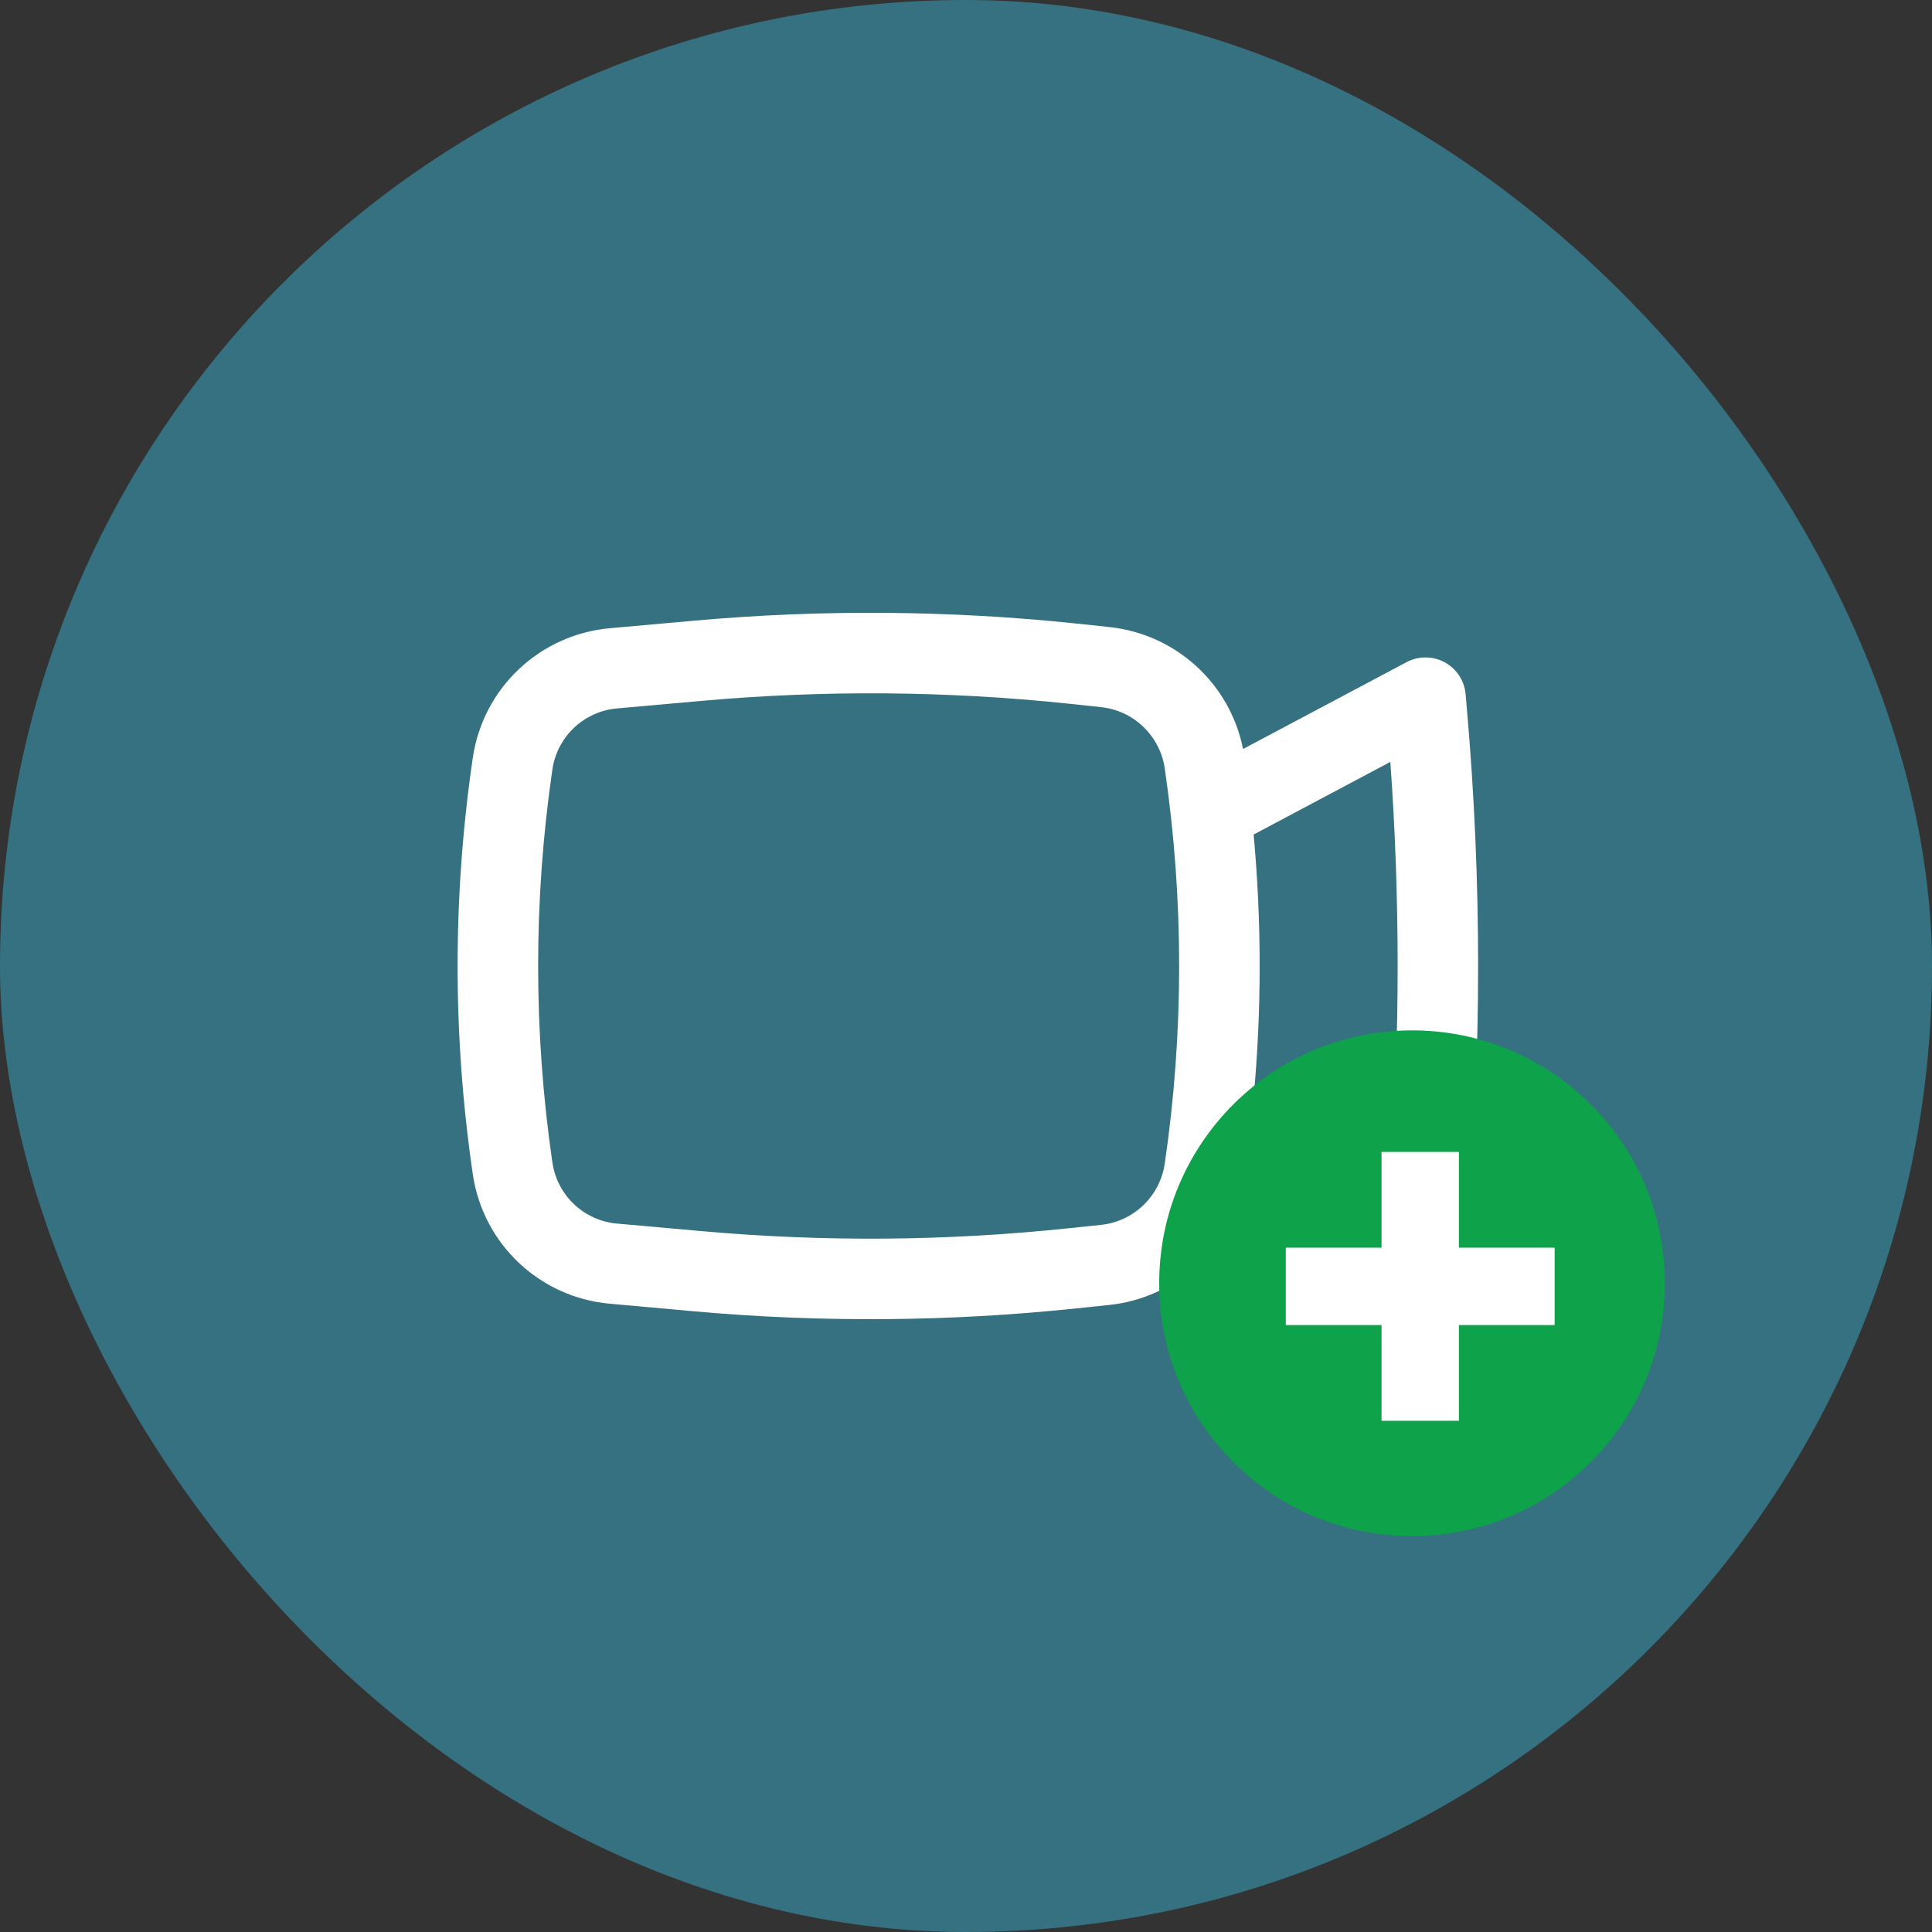
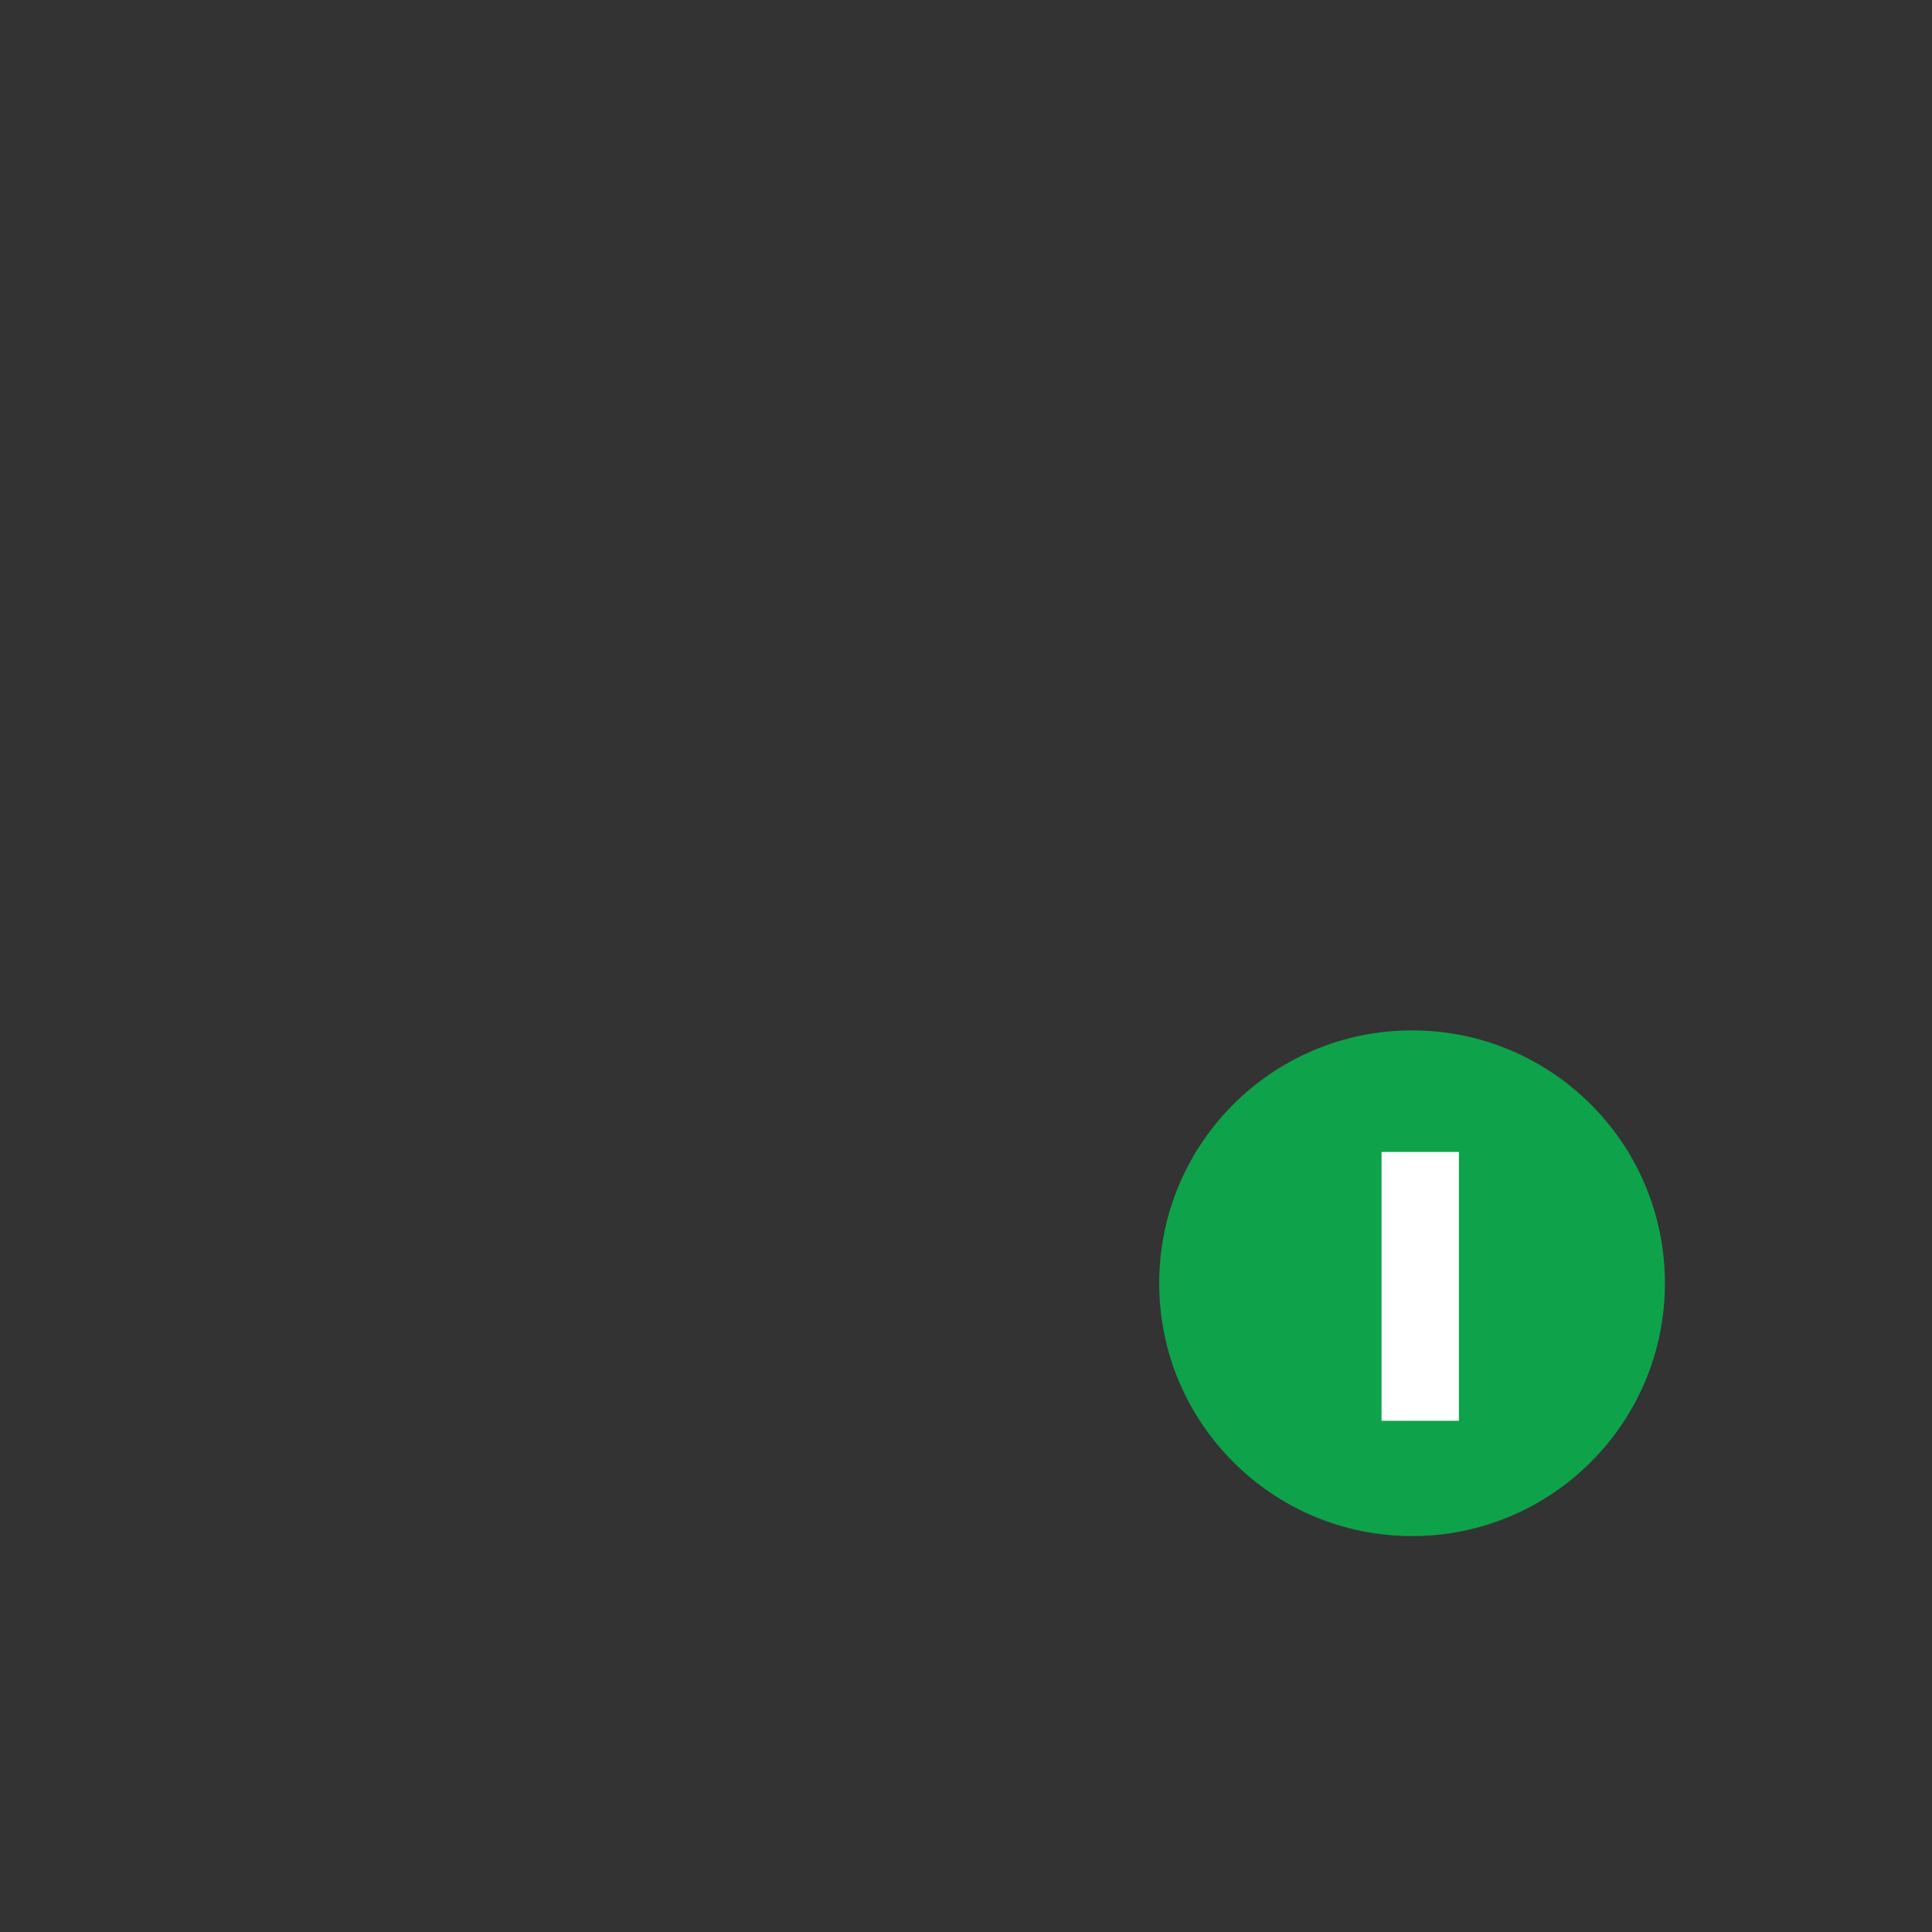
<svg xmlns="http://www.w3.org/2000/svg" width="25" height="25" viewBox="0 0 25 25" fill="none">
  <rect x="0" y="0" width="25" height="25" fill="#333333" stroke="none" />
-   <rect width="25" height="25" rx="12.5" fill="#357180" />
-   <path fill-rule="evenodd" clip-rule="evenodd" d="M13.932 8.069C12.29 7.897 10.634 7.884 8.989 8.031L7.891 8.129C6.983 8.211 6.249 8.904 6.118 9.806C5.856 11.592 5.856 13.408 6.118 15.194C6.249 16.096 6.983 16.789 7.891 16.87L8.989 16.969C10.634 17.116 12.29 17.103 13.932 16.93L14.354 16.886C15.218 16.795 15.917 16.152 16.085 15.308L18.201 16.432C18.356 16.514 18.541 16.513 18.694 16.43C18.848 16.346 18.949 16.192 18.965 16.018L18.982 15.82C19.175 13.611 19.175 11.389 18.982 9.179L18.965 8.982C18.949 8.808 18.848 8.653 18.694 8.57C18.541 8.487 18.356 8.486 18.201 8.568L16.085 9.692C15.917 8.848 15.218 8.205 14.354 8.114L13.932 8.069ZM9.082 9.069C10.66 8.928 12.248 8.94 13.823 9.105L14.245 9.15C14.67 9.194 15.01 9.521 15.072 9.944C15.32 11.639 15.32 13.361 15.072 15.056C15.01 15.479 14.67 15.806 14.245 15.85L13.823 15.894C12.248 16.06 10.66 16.072 9.082 15.931L7.983 15.833C7.556 15.795 7.21 15.468 7.148 15.043C6.902 13.357 6.902 11.643 7.148 9.956C7.21 9.532 7.556 9.205 7.983 9.167L9.082 9.069ZM16.222 10.799C16.326 11.931 16.326 13.069 16.222 14.201L17.991 15.141C18.117 13.383 18.117 11.617 17.991 9.859L16.222 10.799Z" fill="white" />
  <path d="M18.272 19.877C20.079 19.877 21.544 18.412 21.544 16.605C21.544 14.798 20.079 13.333 18.272 13.333C16.465 13.333 15 14.798 15 16.605C15 18.412 16.465 19.877 18.272 19.877Z" fill="#0EA24A" />
  <path d="M18.878 14.906H17.877V18.385H18.878V14.906Z" fill="white" />
-   <path d="M20.117 16.145H16.638V17.146H20.117V16.145Z" fill="white" />
</svg>